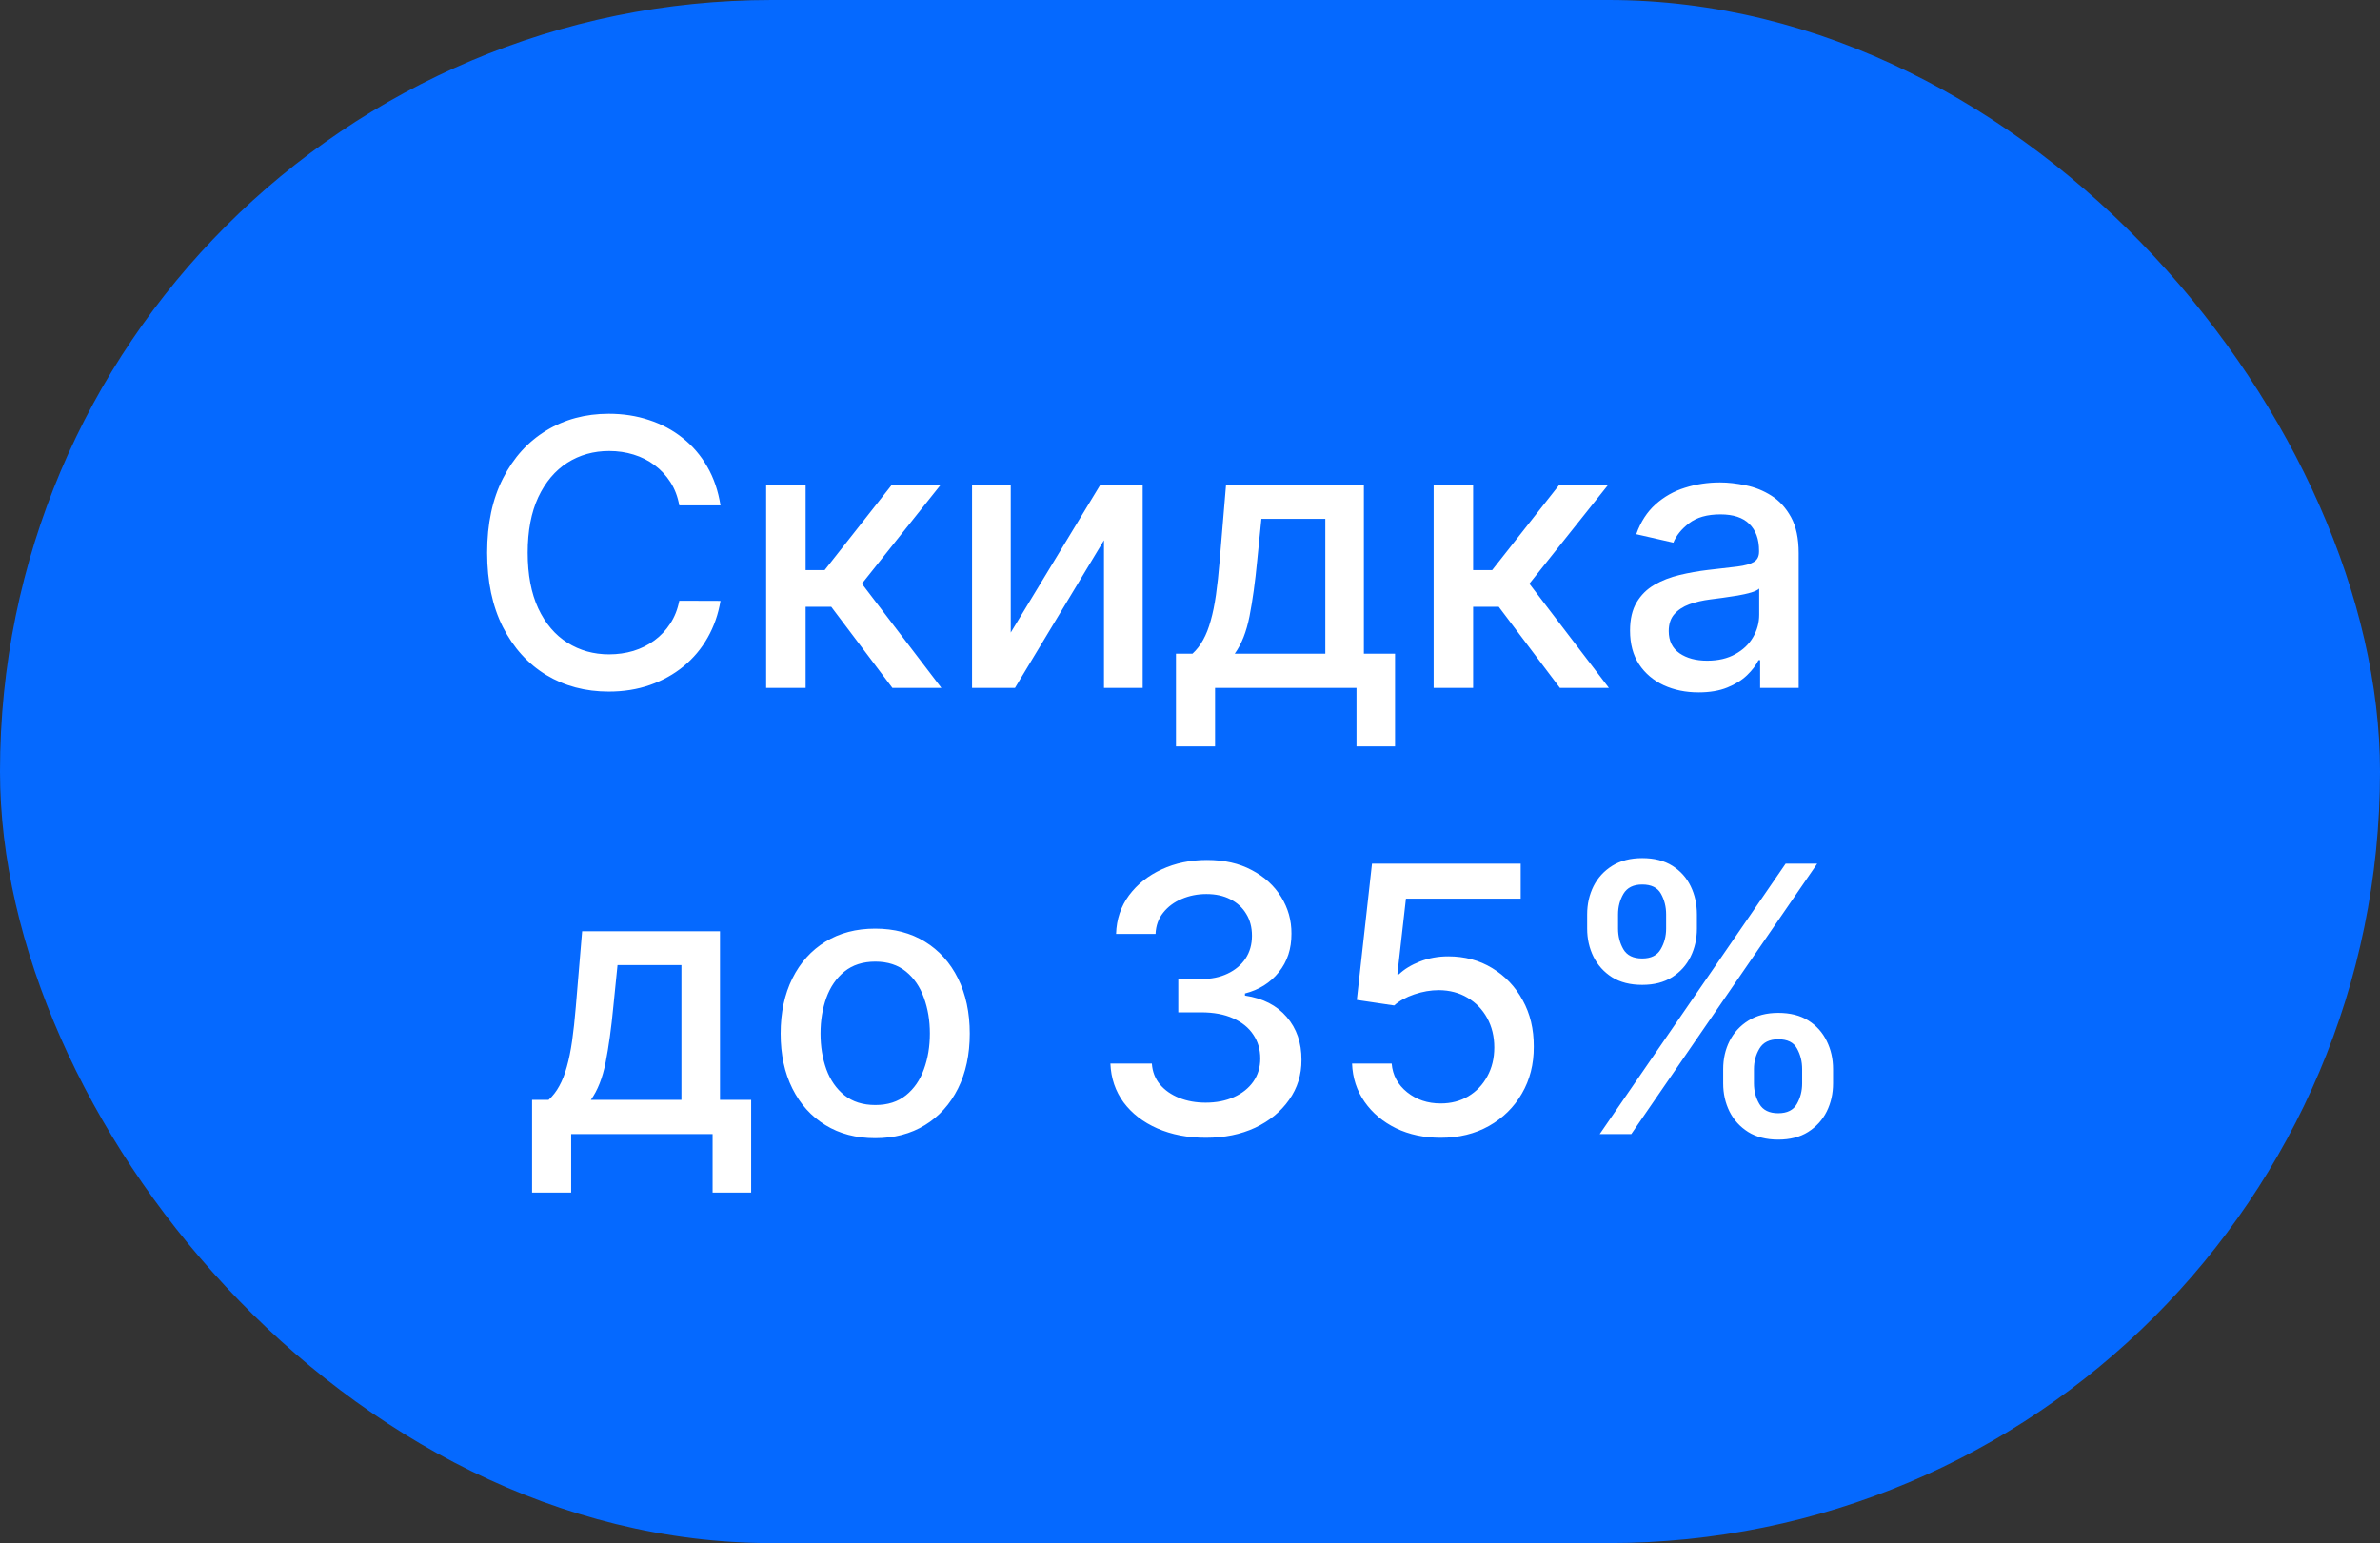
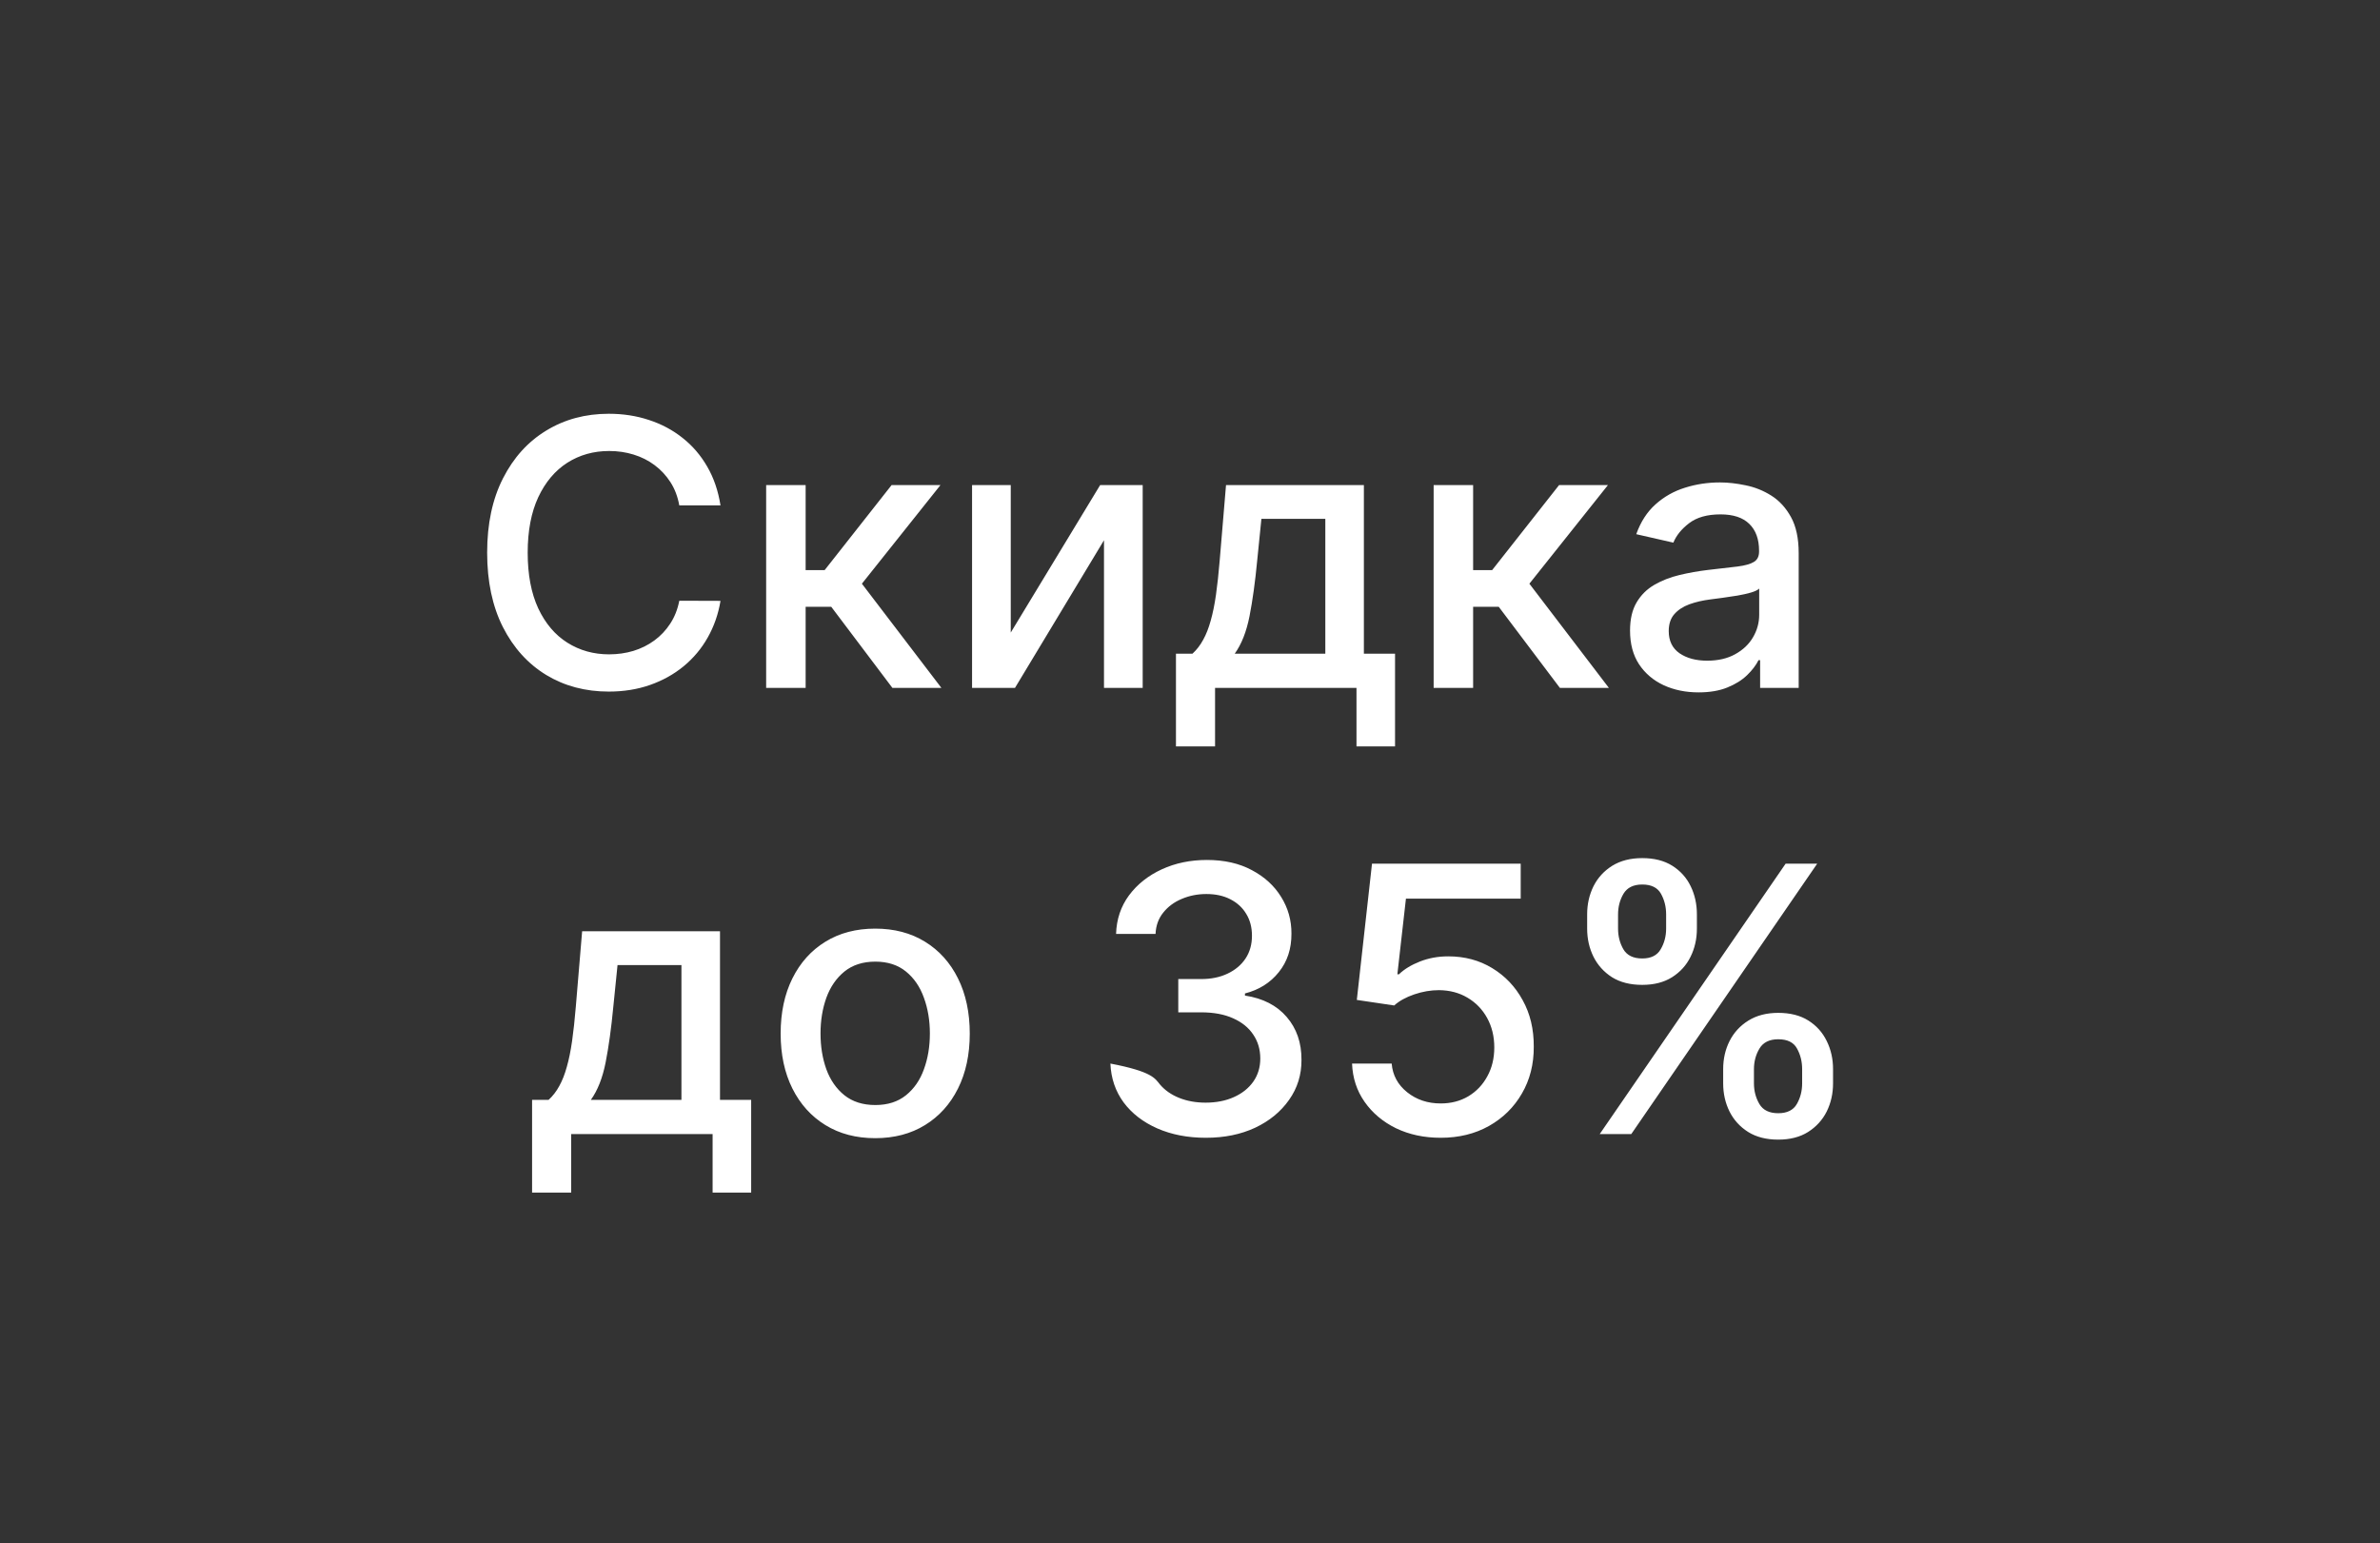
<svg xmlns="http://www.w3.org/2000/svg" width="256" height="166" viewBox="0 0 256 166" fill="none">
  <rect x="0" y="0" width="256" height="166" fill="#333333" stroke="none" />
-   <rect width="256" height="166" rx="83" fill="#0569FF" />
-   <path d="M77.499 54.369H73.067C72.896 53.422 72.579 52.589 72.115 51.869C71.651 51.15 71.083 50.539 70.41 50.037C69.738 49.535 68.985 49.156 68.152 48.901C67.328 48.645 66.452 48.517 65.524 48.517C63.848 48.517 62.347 48.938 61.021 49.781C59.705 50.624 58.663 51.86 57.896 53.489C57.139 55.117 56.76 57.106 56.76 59.455C56.76 61.822 57.139 63.82 57.896 65.449C58.663 67.078 59.71 68.309 61.035 69.142C62.361 69.975 63.853 70.392 65.51 70.392C66.428 70.392 67.3 70.269 68.124 70.023C68.957 69.767 69.71 69.393 70.382 68.901C71.055 68.408 71.623 67.807 72.087 67.097C72.56 66.377 72.887 65.553 73.067 64.625L77.499 64.639C77.262 66.069 76.803 67.385 76.121 68.588C75.448 69.781 74.582 70.813 73.521 71.685C72.47 72.546 71.267 73.214 69.913 73.688C68.559 74.161 67.082 74.398 65.481 74.398C62.963 74.398 60.718 73.801 58.749 72.608C56.779 71.405 55.226 69.687 54.09 67.452C52.963 65.217 52.399 62.551 52.399 59.455C52.399 56.349 52.967 53.683 54.104 51.457C55.24 49.222 56.793 47.508 58.763 46.315C60.733 45.113 62.972 44.511 65.481 44.511C67.025 44.511 68.465 44.734 69.8 45.179C71.144 45.615 72.352 46.258 73.422 47.111C74.492 47.954 75.377 48.986 76.078 50.207C76.779 51.419 77.252 52.807 77.499 54.369ZM82.41 74V52.182H86.657V61.33H88.702L95.904 52.182H101.16L92.708 62.793L101.259 74H95.989L89.413 65.278H86.657V74H82.41ZM108.72 68.048L118.337 52.182H122.911V74H118.749V58.119L109.175 74H104.558V52.182H108.72V68.048ZM126.49 80.293V70.321H128.266C128.72 69.904 129.104 69.407 129.416 68.829C129.738 68.252 130.008 67.565 130.226 66.77C130.453 65.974 130.643 65.046 130.794 63.986C130.946 62.916 131.078 61.694 131.192 60.321L131.874 52.182H146.703V70.321H150.055V80.293H145.908V74H130.695V80.293H126.49ZM132.811 70.321H142.555V55.818H135.68L135.226 60.321C135.008 62.613 134.733 64.601 134.402 66.287C134.071 67.963 133.54 69.308 132.811 70.321ZM154.207 74V52.182H158.454V61.33H160.499L167.701 52.182H172.957L164.505 62.793L173.056 74H167.786L161.21 65.278H158.454V74H154.207ZM182.705 74.483C181.322 74.483 180.072 74.227 178.955 73.716C177.837 73.195 176.952 72.442 176.298 71.457C175.654 70.472 175.332 69.265 175.332 67.835C175.332 66.604 175.569 65.591 176.043 64.796C176.516 64 177.155 63.37 177.96 62.906C178.765 62.442 179.665 62.092 180.659 61.855C181.653 61.618 182.667 61.438 183.699 61.315C185.006 61.164 186.066 61.041 186.881 60.946C187.695 60.842 188.287 60.676 188.656 60.449C189.026 60.222 189.21 59.852 189.21 59.341V59.242C189.21 58.001 188.86 57.04 188.159 56.358C187.468 55.676 186.436 55.335 185.062 55.335C183.633 55.335 182.506 55.653 181.682 56.287C180.867 56.912 180.304 57.608 179.991 58.375L176 57.466C176.473 56.14 177.165 55.07 178.074 54.256C178.992 53.432 180.048 52.835 181.241 52.466C182.435 52.087 183.689 51.898 185.006 51.898C185.877 51.898 186.8 52.002 187.776 52.21C188.76 52.409 189.679 52.778 190.531 53.318C191.393 53.858 192.098 54.63 192.648 55.633C193.197 56.628 193.472 57.92 193.472 59.511V74H189.324V71.017H189.153C188.879 71.566 188.467 72.106 187.918 72.636C187.368 73.167 186.663 73.607 185.801 73.957C184.939 74.308 183.907 74.483 182.705 74.483ZM183.628 71.074C184.802 71.074 185.806 70.842 186.639 70.378C187.482 69.914 188.121 69.308 188.557 68.56C189.002 67.802 189.224 66.992 189.224 66.131V63.318C189.073 63.47 188.779 63.612 188.344 63.744C187.918 63.867 187.43 63.976 186.881 64.071C186.331 64.156 185.796 64.237 185.276 64.312C184.755 64.379 184.319 64.436 183.969 64.483C183.145 64.587 182.392 64.762 181.71 65.008C181.038 65.255 180.498 65.61 180.091 66.074C179.693 66.528 179.494 67.135 179.494 67.892C179.494 68.943 179.883 69.739 180.659 70.278C181.436 70.809 182.425 71.074 183.628 71.074ZM57.232 128.293V118.321H59.008C59.462 117.904 59.846 117.407 60.158 116.83C60.48 116.252 60.75 115.565 60.968 114.77C61.195 113.974 61.385 113.046 61.536 111.986C61.688 110.916 61.82 109.694 61.934 108.321L62.616 100.182H77.445V118.321H80.798V128.293H76.65V122H61.437V128.293H57.232ZM63.553 118.321H73.298V103.818H66.423L65.968 108.321C65.75 110.613 65.476 112.601 65.144 114.287C64.813 115.963 64.282 117.308 63.553 118.321ZM94.139 122.44C92.094 122.44 90.309 121.972 88.784 121.034C87.26 120.097 86.076 118.785 85.233 117.099C84.39 115.414 83.969 113.444 83.969 111.19C83.969 108.927 84.39 106.948 85.233 105.253C86.076 103.558 87.26 102.241 88.784 101.304C90.309 100.366 92.094 99.898 94.139 99.898C96.185 99.898 97.97 100.366 99.494 101.304C101.019 102.241 102.203 103.558 103.045 105.253C103.888 106.948 104.31 108.927 104.31 111.19C104.31 113.444 103.888 115.414 103.045 117.099C102.203 118.785 101.019 120.097 99.494 121.034C97.97 121.972 96.185 122.44 94.139 122.44ZM94.153 118.875C95.479 118.875 96.578 118.525 97.449 117.824C98.32 117.123 98.964 116.19 99.381 115.026C99.807 113.861 100.02 112.578 100.02 111.176C100.02 109.784 99.807 108.506 99.381 107.341C98.964 106.167 98.32 105.224 97.449 104.514C96.578 103.804 95.479 103.449 94.153 103.449C92.818 103.449 91.71 103.804 90.829 104.514C89.958 105.224 89.31 106.167 88.883 107.341C88.467 108.506 88.258 109.784 88.258 111.176C88.258 112.578 88.467 113.861 88.883 115.026C89.31 116.19 89.958 117.123 90.829 117.824C91.71 118.525 92.818 118.875 94.153 118.875ZM129.707 122.398C127.757 122.398 126.014 122.062 124.48 121.389C122.955 120.717 121.748 119.784 120.858 118.591C119.977 117.388 119.504 115.996 119.438 114.415H123.898C123.955 115.277 124.243 116.025 124.764 116.659C125.295 117.284 125.986 117.767 126.838 118.108C127.69 118.449 128.637 118.619 129.679 118.619C130.825 118.619 131.838 118.42 132.719 118.023C133.609 117.625 134.305 117.071 134.807 116.361C135.309 115.641 135.56 114.812 135.56 113.875C135.56 112.9 135.309 112.043 134.807 111.304C134.314 110.556 133.59 109.969 132.634 109.543C131.687 109.116 130.541 108.903 129.196 108.903H126.739V105.324H129.196C130.276 105.324 131.223 105.13 132.037 104.741C132.861 104.353 133.505 103.813 133.969 103.122C134.433 102.421 134.665 101.602 134.665 100.665C134.665 99.765 134.461 98.984 134.054 98.321C133.656 97.649 133.088 97.123 132.349 96.744C131.62 96.365 130.759 96.176 129.764 96.176C128.817 96.176 127.932 96.351 127.108 96.702C126.294 97.043 125.631 97.535 125.119 98.179C124.608 98.813 124.333 99.576 124.295 100.466H120.048C120.096 98.894 120.56 97.511 121.44 96.318C122.33 95.125 123.505 94.192 124.963 93.52C126.421 92.847 128.041 92.511 129.821 92.511C131.687 92.511 133.296 92.876 134.651 93.605C136.014 94.325 137.065 95.286 137.804 96.489C138.552 97.691 138.921 99.008 138.912 100.438C138.921 102.066 138.467 103.449 137.548 104.585C136.639 105.722 135.427 106.484 133.912 106.872V107.099C135.844 107.393 137.34 108.16 138.401 109.401C139.471 110.641 140.001 112.18 139.991 114.017C140.001 115.617 139.556 117.052 138.656 118.321C137.766 119.59 136.549 120.589 135.006 121.318C133.462 122.038 131.696 122.398 129.707 122.398ZM154.963 122.398C153.183 122.398 151.582 122.057 150.162 121.375C148.751 120.684 147.624 119.737 146.781 118.534C145.938 117.331 145.489 115.958 145.432 114.415H149.693C149.797 115.665 150.351 116.692 151.355 117.497C152.359 118.302 153.562 118.705 154.963 118.705C156.08 118.705 157.07 118.449 157.932 117.938C158.803 117.417 159.485 116.702 159.977 115.793C160.479 114.884 160.73 113.847 160.73 112.682C160.73 111.498 160.474 110.442 159.963 109.514C159.452 108.586 158.746 107.857 157.847 107.327C156.956 106.796 155.934 106.527 154.778 106.517C153.898 106.517 153.012 106.669 152.122 106.972C151.232 107.275 150.512 107.672 149.963 108.165L145.943 107.568L147.577 92.909H163.571V96.673H151.227L150.304 104.812H150.474C151.043 104.263 151.795 103.804 152.733 103.435C153.68 103.065 154.693 102.881 155.773 102.881C157.544 102.881 159.12 103.302 160.503 104.145C161.895 104.988 162.989 106.138 163.784 107.597C164.589 109.045 164.987 110.712 164.977 112.597C164.987 114.481 164.561 116.162 163.699 117.639C162.847 119.116 161.663 120.281 160.148 121.134C158.642 121.976 156.914 122.398 154.963 122.398ZM185.35 116.545V115.011C185.35 113.913 185.577 112.909 186.032 112C186.496 111.081 187.168 110.348 188.049 109.798C188.939 109.24 190.014 108.96 191.273 108.96C192.561 108.96 193.641 109.235 194.512 109.784C195.383 110.333 196.041 111.067 196.487 111.986C196.941 112.904 197.168 113.913 197.168 115.011V116.545C197.168 117.644 196.941 118.652 196.487 119.571C196.032 120.48 195.364 121.214 194.484 121.773C193.612 122.322 192.542 122.597 191.273 122.597C189.995 122.597 188.915 122.322 188.035 121.773C187.154 121.214 186.487 120.48 186.032 119.571C185.577 118.652 185.35 117.644 185.35 116.545ZM188.66 115.011V116.545C188.66 117.36 188.854 118.098 189.242 118.761C189.63 119.424 190.308 119.756 191.273 119.756C192.23 119.756 192.897 119.424 193.276 118.761C193.655 118.098 193.844 117.36 193.844 116.545V115.011C193.844 114.197 193.66 113.458 193.29 112.795C192.931 112.133 192.258 111.801 191.273 111.801C190.326 111.801 189.654 112.133 189.256 112.795C188.859 113.458 188.66 114.197 188.66 115.011ZM170.719 99.898V98.364C170.719 97.265 170.947 96.257 171.401 95.338C171.865 94.419 172.538 93.686 173.418 93.136C174.308 92.587 175.383 92.312 176.643 92.312C177.931 92.312 179.01 92.587 179.881 93.136C180.753 93.686 181.411 94.419 181.856 95.338C182.301 96.257 182.523 97.265 182.523 98.364V99.898C182.523 100.996 182.296 102.005 181.842 102.923C181.397 103.832 180.734 104.566 179.853 105.125C178.982 105.674 177.912 105.949 176.643 105.949C175.355 105.949 174.271 105.674 173.39 105.125C172.519 104.566 171.856 103.832 171.401 102.923C170.947 102.005 170.719 100.996 170.719 99.898ZM174.043 98.364V99.898C174.043 100.712 174.233 101.451 174.612 102.114C175 102.777 175.677 103.108 176.643 103.108C177.59 103.108 178.253 102.777 178.631 102.114C179.02 101.451 179.214 100.712 179.214 99.898V98.364C179.214 97.549 179.029 96.811 178.66 96.148C178.29 95.485 177.618 95.153 176.643 95.153C175.696 95.153 175.023 95.485 174.626 96.148C174.237 96.811 174.043 97.549 174.043 98.364ZM172.069 122L192.069 92.909H195.464L175.464 122H172.069Z" fill="white" />
+   <path d="M77.499 54.369H73.067C72.896 53.422 72.579 52.589 72.115 51.869C71.651 51.15 71.083 50.539 70.41 50.037C69.738 49.535 68.985 49.156 68.152 48.901C67.328 48.645 66.452 48.517 65.524 48.517C63.848 48.517 62.347 48.938 61.021 49.781C59.705 50.624 58.663 51.86 57.896 53.489C57.139 55.117 56.76 57.106 56.76 59.455C56.76 61.822 57.139 63.82 57.896 65.449C58.663 67.078 59.71 68.309 61.035 69.142C62.361 69.975 63.853 70.392 65.51 70.392C66.428 70.392 67.3 70.269 68.124 70.023C68.957 69.767 69.71 69.393 70.382 68.901C71.055 68.408 71.623 67.807 72.087 67.097C72.56 66.377 72.887 65.553 73.067 64.625L77.499 64.639C77.262 66.069 76.803 67.385 76.121 68.588C75.448 69.781 74.582 70.813 73.521 71.685C72.47 72.546 71.267 73.214 69.913 73.688C68.559 74.161 67.082 74.398 65.481 74.398C62.963 74.398 60.718 73.801 58.749 72.608C56.779 71.405 55.226 69.687 54.09 67.452C52.963 65.217 52.399 62.551 52.399 59.455C52.399 56.349 52.967 53.683 54.104 51.457C55.24 49.222 56.793 47.508 58.763 46.315C60.733 45.113 62.972 44.511 65.481 44.511C67.025 44.511 68.465 44.734 69.8 45.179C71.144 45.615 72.352 46.258 73.422 47.111C74.492 47.954 75.377 48.986 76.078 50.207C76.779 51.419 77.252 52.807 77.499 54.369ZM82.41 74V52.182H86.657V61.33H88.702L95.904 52.182H101.16L92.708 62.793L101.259 74H95.989L89.413 65.278H86.657V74H82.41ZM108.72 68.048L118.337 52.182H122.911V74H118.749V58.119L109.175 74H104.558V52.182H108.72V68.048ZM126.49 80.293V70.321H128.266C128.72 69.904 129.104 69.407 129.416 68.829C129.738 68.252 130.008 67.565 130.226 66.77C130.453 65.974 130.643 65.046 130.794 63.986C130.946 62.916 131.078 61.694 131.192 60.321L131.874 52.182H146.703V70.321H150.055V80.293H145.908V74H130.695V80.293H126.49ZM132.811 70.321H142.555V55.818H135.68L135.226 60.321C135.008 62.613 134.733 64.601 134.402 66.287C134.071 67.963 133.54 69.308 132.811 70.321ZM154.207 74V52.182H158.454V61.33H160.499L167.701 52.182H172.957L164.505 62.793L173.056 74H167.786L161.21 65.278H158.454V74H154.207ZM182.705 74.483C181.322 74.483 180.072 74.227 178.955 73.716C177.837 73.195 176.952 72.442 176.298 71.457C175.654 70.472 175.332 69.265 175.332 67.835C175.332 66.604 175.569 65.591 176.043 64.796C176.516 64 177.155 63.37 177.96 62.906C178.765 62.442 179.665 62.092 180.659 61.855C181.653 61.618 182.667 61.438 183.699 61.315C185.006 61.164 186.066 61.041 186.881 60.946C187.695 60.842 188.287 60.676 188.656 60.449C189.026 60.222 189.21 59.852 189.21 59.341V59.242C189.21 58.001 188.86 57.04 188.159 56.358C187.468 55.676 186.436 55.335 185.062 55.335C183.633 55.335 182.506 55.653 181.682 56.287C180.867 56.912 180.304 57.608 179.991 58.375L176 57.466C176.473 56.14 177.165 55.07 178.074 54.256C178.992 53.432 180.048 52.835 181.241 52.466C182.435 52.087 183.689 51.898 185.006 51.898C185.877 51.898 186.8 52.002 187.776 52.21C188.76 52.409 189.679 52.778 190.531 53.318C191.393 53.858 192.098 54.63 192.648 55.633C193.197 56.628 193.472 57.92 193.472 59.511V74H189.324V71.017H189.153C188.879 71.566 188.467 72.106 187.918 72.636C187.368 73.167 186.663 73.607 185.801 73.957C184.939 74.308 183.907 74.483 182.705 74.483ZM183.628 71.074C184.802 71.074 185.806 70.842 186.639 70.378C187.482 69.914 188.121 69.308 188.557 68.56C189.002 67.802 189.224 66.992 189.224 66.131V63.318C189.073 63.47 188.779 63.612 188.344 63.744C187.918 63.867 187.43 63.976 186.881 64.071C186.331 64.156 185.796 64.237 185.276 64.312C184.755 64.379 184.319 64.436 183.969 64.483C183.145 64.587 182.392 64.762 181.71 65.008C181.038 65.255 180.498 65.61 180.091 66.074C179.693 66.528 179.494 67.135 179.494 67.892C179.494 68.943 179.883 69.739 180.659 70.278C181.436 70.809 182.425 71.074 183.628 71.074ZM57.232 128.293V118.321H59.008C59.462 117.904 59.846 117.407 60.158 116.83C60.48 116.252 60.75 115.565 60.968 114.77C61.195 113.974 61.385 113.046 61.536 111.986C61.688 110.916 61.82 109.694 61.934 108.321L62.616 100.182H77.445V118.321H80.798V128.293H76.65V122H61.437V128.293H57.232ZM63.553 118.321H73.298V103.818H66.423L65.968 108.321C65.75 110.613 65.476 112.601 65.144 114.287C64.813 115.963 64.282 117.308 63.553 118.321ZM94.139 122.44C92.094 122.44 90.309 121.972 88.784 121.034C87.26 120.097 86.076 118.785 85.233 117.099C84.39 115.414 83.969 113.444 83.969 111.19C83.969 108.927 84.39 106.948 85.233 105.253C86.076 103.558 87.26 102.241 88.784 101.304C90.309 100.366 92.094 99.898 94.139 99.898C96.185 99.898 97.97 100.366 99.494 101.304C101.019 102.241 102.203 103.558 103.045 105.253C103.888 106.948 104.31 108.927 104.31 111.19C104.31 113.444 103.888 115.414 103.045 117.099C102.203 118.785 101.019 120.097 99.494 121.034C97.97 121.972 96.185 122.44 94.139 122.44ZM94.153 118.875C95.479 118.875 96.578 118.525 97.449 117.824C98.32 117.123 98.964 116.19 99.381 115.026C99.807 113.861 100.02 112.578 100.02 111.176C100.02 109.784 99.807 108.506 99.381 107.341C98.964 106.167 98.32 105.224 97.449 104.514C96.578 103.804 95.479 103.449 94.153 103.449C92.818 103.449 91.71 103.804 90.829 104.514C89.958 105.224 89.31 106.167 88.883 107.341C88.467 108.506 88.258 109.784 88.258 111.176C88.258 112.578 88.467 113.861 88.883 115.026C89.31 116.19 89.958 117.123 90.829 117.824C91.71 118.525 92.818 118.875 94.153 118.875ZM129.707 122.398C127.757 122.398 126.014 122.062 124.48 121.389C122.955 120.717 121.748 119.784 120.858 118.591C119.977 117.388 119.504 115.996 119.438 114.415C123.955 115.277 124.243 116.025 124.764 116.659C125.295 117.284 125.986 117.767 126.838 118.108C127.69 118.449 128.637 118.619 129.679 118.619C130.825 118.619 131.838 118.42 132.719 118.023C133.609 117.625 134.305 117.071 134.807 116.361C135.309 115.641 135.56 114.812 135.56 113.875C135.56 112.9 135.309 112.043 134.807 111.304C134.314 110.556 133.59 109.969 132.634 109.543C131.687 109.116 130.541 108.903 129.196 108.903H126.739V105.324H129.196C130.276 105.324 131.223 105.13 132.037 104.741C132.861 104.353 133.505 103.813 133.969 103.122C134.433 102.421 134.665 101.602 134.665 100.665C134.665 99.765 134.461 98.984 134.054 98.321C133.656 97.649 133.088 97.123 132.349 96.744C131.62 96.365 130.759 96.176 129.764 96.176C128.817 96.176 127.932 96.351 127.108 96.702C126.294 97.043 125.631 97.535 125.119 98.179C124.608 98.813 124.333 99.576 124.295 100.466H120.048C120.096 98.894 120.56 97.511 121.44 96.318C122.33 95.125 123.505 94.192 124.963 93.52C126.421 92.847 128.041 92.511 129.821 92.511C131.687 92.511 133.296 92.876 134.651 93.605C136.014 94.325 137.065 95.286 137.804 96.489C138.552 97.691 138.921 99.008 138.912 100.438C138.921 102.066 138.467 103.449 137.548 104.585C136.639 105.722 135.427 106.484 133.912 106.872V107.099C135.844 107.393 137.34 108.16 138.401 109.401C139.471 110.641 140.001 112.18 139.991 114.017C140.001 115.617 139.556 117.052 138.656 118.321C137.766 119.59 136.549 120.589 135.006 121.318C133.462 122.038 131.696 122.398 129.707 122.398ZM154.963 122.398C153.183 122.398 151.582 122.057 150.162 121.375C148.751 120.684 147.624 119.737 146.781 118.534C145.938 117.331 145.489 115.958 145.432 114.415H149.693C149.797 115.665 150.351 116.692 151.355 117.497C152.359 118.302 153.562 118.705 154.963 118.705C156.08 118.705 157.07 118.449 157.932 117.938C158.803 117.417 159.485 116.702 159.977 115.793C160.479 114.884 160.73 113.847 160.73 112.682C160.73 111.498 160.474 110.442 159.963 109.514C159.452 108.586 158.746 107.857 157.847 107.327C156.956 106.796 155.934 106.527 154.778 106.517C153.898 106.517 153.012 106.669 152.122 106.972C151.232 107.275 150.512 107.672 149.963 108.165L145.943 107.568L147.577 92.909H163.571V96.673H151.227L150.304 104.812H150.474C151.043 104.263 151.795 103.804 152.733 103.435C153.68 103.065 154.693 102.881 155.773 102.881C157.544 102.881 159.12 103.302 160.503 104.145C161.895 104.988 162.989 106.138 163.784 107.597C164.589 109.045 164.987 110.712 164.977 112.597C164.987 114.481 164.561 116.162 163.699 117.639C162.847 119.116 161.663 120.281 160.148 121.134C158.642 121.976 156.914 122.398 154.963 122.398ZM185.35 116.545V115.011C185.35 113.913 185.577 112.909 186.032 112C186.496 111.081 187.168 110.348 188.049 109.798C188.939 109.24 190.014 108.96 191.273 108.96C192.561 108.96 193.641 109.235 194.512 109.784C195.383 110.333 196.041 111.067 196.487 111.986C196.941 112.904 197.168 113.913 197.168 115.011V116.545C197.168 117.644 196.941 118.652 196.487 119.571C196.032 120.48 195.364 121.214 194.484 121.773C193.612 122.322 192.542 122.597 191.273 122.597C189.995 122.597 188.915 122.322 188.035 121.773C187.154 121.214 186.487 120.48 186.032 119.571C185.577 118.652 185.35 117.644 185.35 116.545ZM188.66 115.011V116.545C188.66 117.36 188.854 118.098 189.242 118.761C189.63 119.424 190.308 119.756 191.273 119.756C192.23 119.756 192.897 119.424 193.276 118.761C193.655 118.098 193.844 117.36 193.844 116.545V115.011C193.844 114.197 193.66 113.458 193.29 112.795C192.931 112.133 192.258 111.801 191.273 111.801C190.326 111.801 189.654 112.133 189.256 112.795C188.859 113.458 188.66 114.197 188.66 115.011ZM170.719 99.898V98.364C170.719 97.265 170.947 96.257 171.401 95.338C171.865 94.419 172.538 93.686 173.418 93.136C174.308 92.587 175.383 92.312 176.643 92.312C177.931 92.312 179.01 92.587 179.881 93.136C180.753 93.686 181.411 94.419 181.856 95.338C182.301 96.257 182.523 97.265 182.523 98.364V99.898C182.523 100.996 182.296 102.005 181.842 102.923C181.397 103.832 180.734 104.566 179.853 105.125C178.982 105.674 177.912 105.949 176.643 105.949C175.355 105.949 174.271 105.674 173.39 105.125C172.519 104.566 171.856 103.832 171.401 102.923C170.947 102.005 170.719 100.996 170.719 99.898ZM174.043 98.364V99.898C174.043 100.712 174.233 101.451 174.612 102.114C175 102.777 175.677 103.108 176.643 103.108C177.59 103.108 178.253 102.777 178.631 102.114C179.02 101.451 179.214 100.712 179.214 99.898V98.364C179.214 97.549 179.029 96.811 178.66 96.148C178.29 95.485 177.618 95.153 176.643 95.153C175.696 95.153 175.023 95.485 174.626 96.148C174.237 96.811 174.043 97.549 174.043 98.364ZM172.069 122L192.069 92.909H195.464L175.464 122H172.069Z" fill="white" />
</svg>